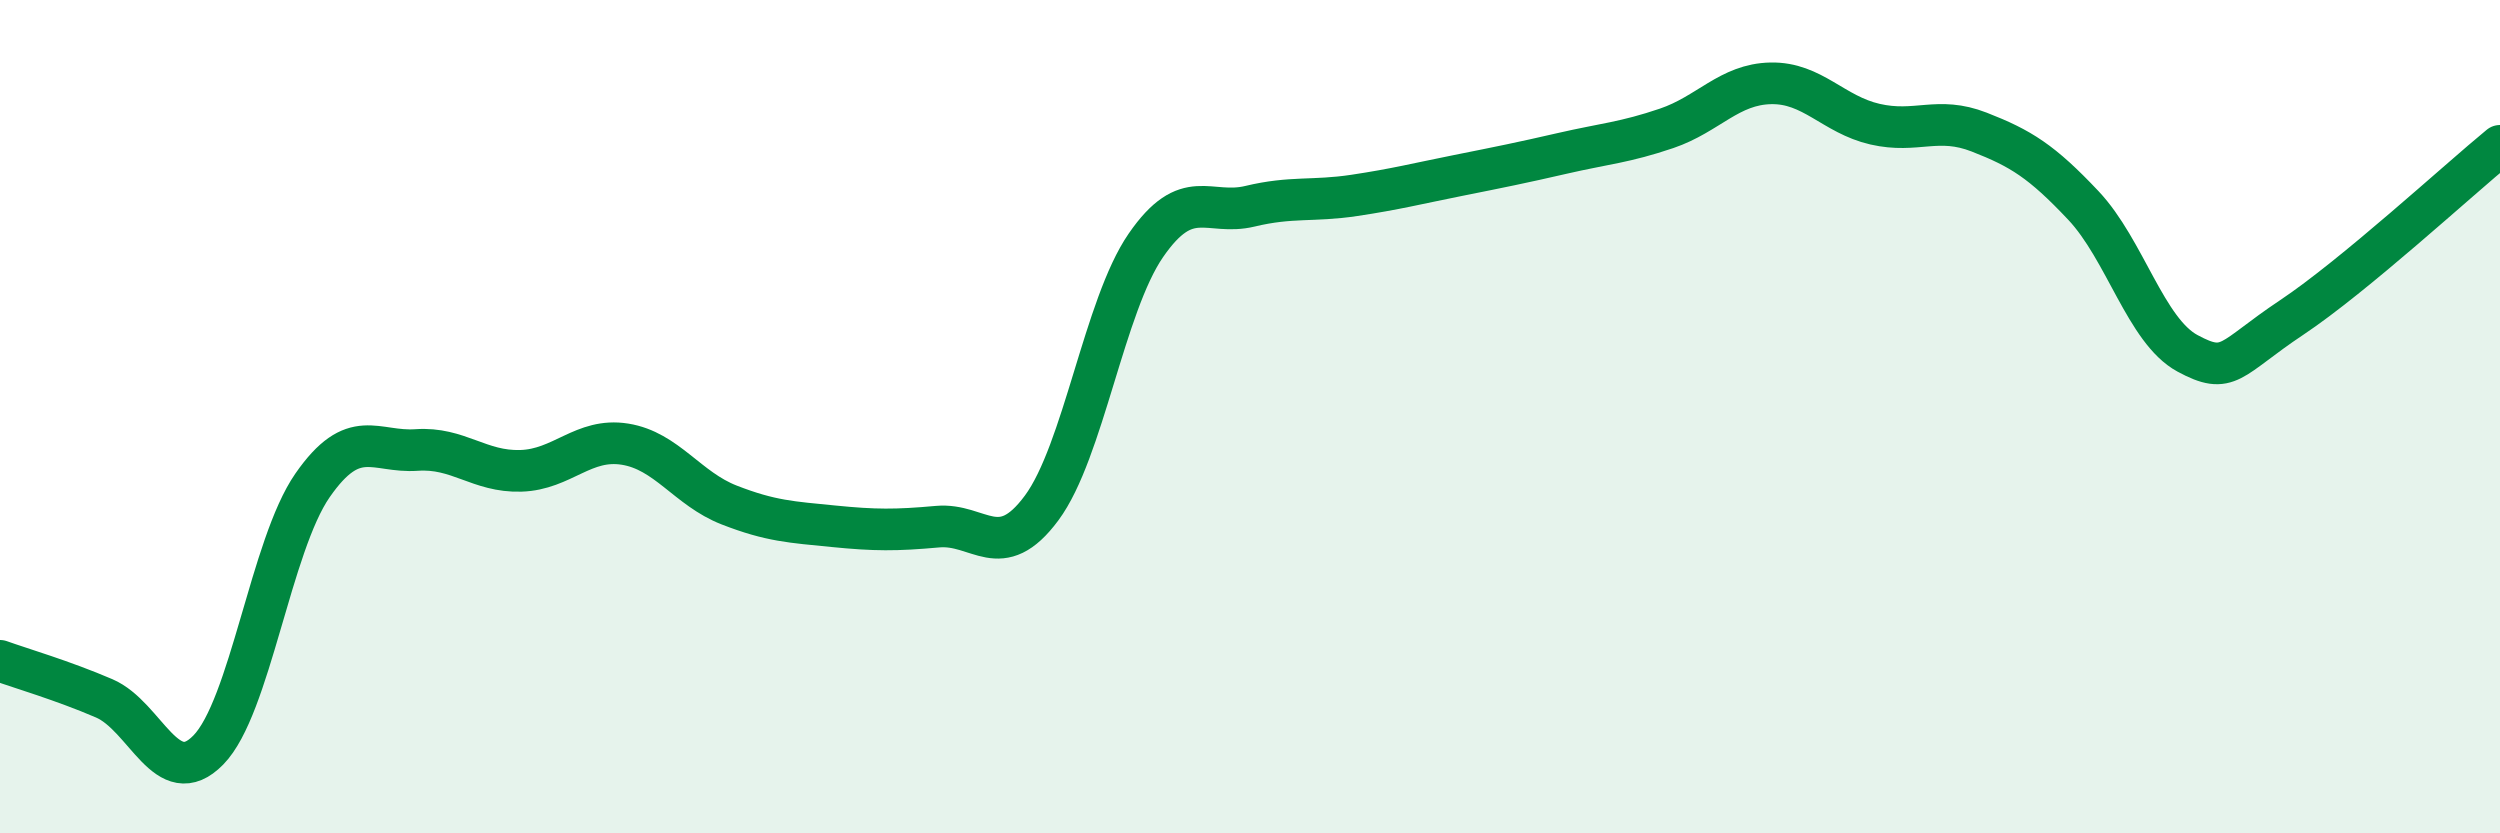
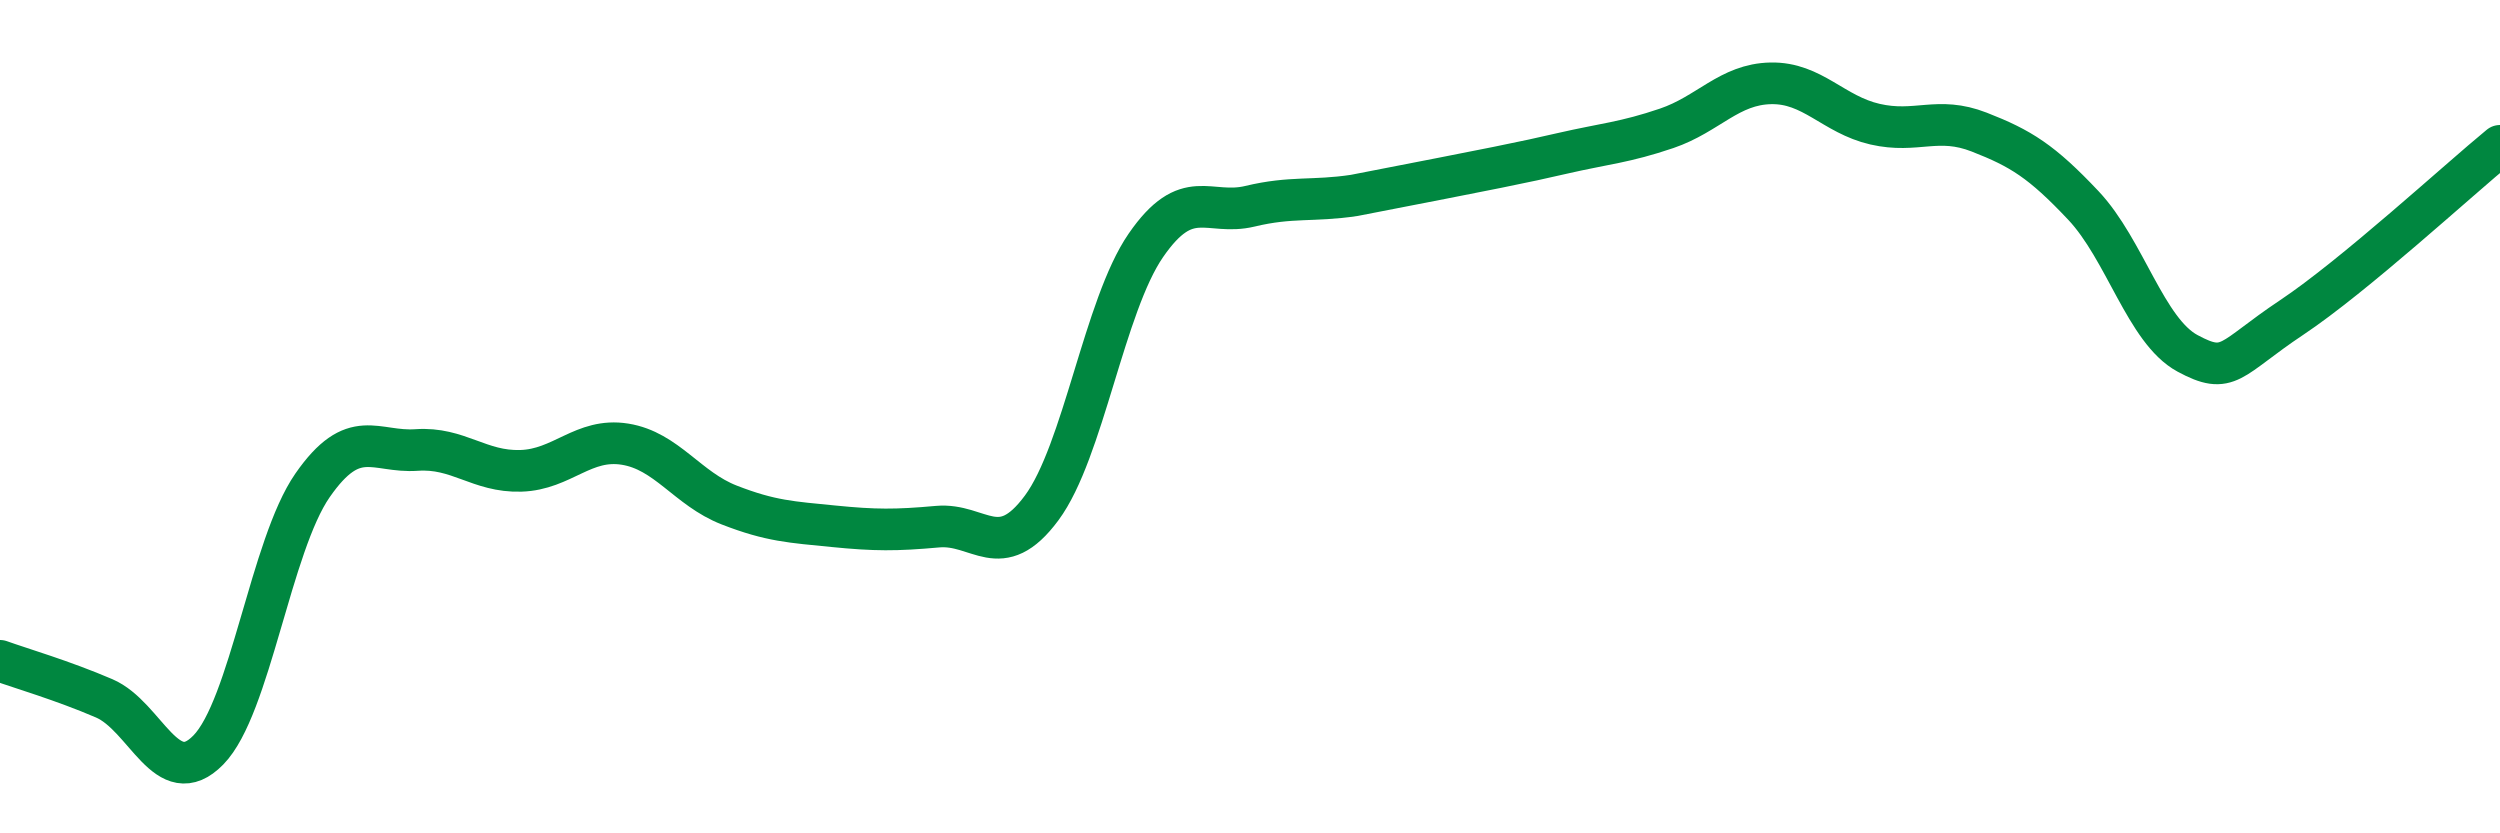
<svg xmlns="http://www.w3.org/2000/svg" width="60" height="20" viewBox="0 0 60 20">
-   <path d="M 0,15.86 C 0.5,16.04 1.5,16.33 2.5,16.76 C 3.5,17.19 4,19.02 5,18 C 6,16.98 6.5,13.09 7.5,11.65 C 8.5,10.21 9,10.87 10,10.8 C 11,10.73 11.5,11.33 12.5,11.3 C 13.5,11.27 14,10.5 15,10.66 C 16,10.82 16.5,11.73 17.5,12.12 C 18.5,12.51 19,12.53 20,12.63 C 21,12.73 21.5,12.73 22.5,12.64 C 23.5,12.55 24,13.54 25,12.19 C 26,10.84 26.5,7.34 27.5,5.89 C 28.5,4.44 29,5.19 30,4.95 C 31,4.71 31.5,4.84 32.5,4.69 C 33.5,4.54 34,4.41 35,4.21 C 36,4.01 36.5,3.91 37.5,3.68 C 38.5,3.45 39,3.42 40,3.08 C 41,2.74 41.5,2.02 42.5,2 C 43.5,1.98 44,2.75 45,2.98 C 46,3.21 46.5,2.78 47.5,3.17 C 48.5,3.56 49,3.87 50,4.93 C 51,5.99 51.5,7.94 52.5,8.48 C 53.5,9.02 53.5,8.62 55,7.62 C 56.5,6.62 59,4.32 60,3.5L60 20L0 20Z" fill="#008740" opacity="0.1" stroke-linecap="round" stroke-linejoin="round" />
-   <path d="M 0,15.86 C 0.5,16.04 1.5,16.33 2.5,16.76 C 3.5,17.19 4,19.02 5,18 C 6,16.98 6.5,13.09 7.5,11.65 C 8.5,10.21 9,10.87 10,10.8 C 11,10.73 11.5,11.33 12.5,11.3 C 13.5,11.27 14,10.5 15,10.66 C 16,10.82 16.5,11.73 17.5,12.12 C 18.5,12.51 19,12.53 20,12.63 C 21,12.73 21.5,12.73 22.5,12.64 C 23.5,12.55 24,13.54 25,12.19 C 26,10.84 26.5,7.34 27.5,5.89 C 28.5,4.44 29,5.19 30,4.95 C 31,4.71 31.5,4.84 32.5,4.69 C 33.5,4.54 34,4.41 35,4.21 C 36,4.01 36.5,3.91 37.5,3.68 C 38.5,3.45 39,3.42 40,3.08 C 41,2.74 41.5,2.02 42.5,2 C 43.5,1.98 44,2.75 45,2.98 C 46,3.21 46.5,2.78 47.5,3.17 C 48.5,3.56 49,3.87 50,4.93 C 51,5.99 51.5,7.94 52.5,8.48 C 53.5,9.02 53.5,8.62 55,7.62 C 56.5,6.62 59,4.32 60,3.5" stroke="#008740" stroke-width="1" fill="none" stroke-linecap="round" stroke-linejoin="round" />
+   <path d="M 0,15.86 C 0.5,16.04 1.5,16.33 2.5,16.76 C 3.5,17.19 4,19.02 5,18 C 6,16.98 6.5,13.09 7.5,11.65 C 8.5,10.21 9,10.87 10,10.8 C 11,10.73 11.5,11.33 12.5,11.3 C 13.5,11.27 14,10.5 15,10.66 C 16,10.82 16.5,11.73 17.5,12.12 C 18.5,12.51 19,12.53 20,12.63 C 21,12.73 21.5,12.73 22.5,12.64 C 23.5,12.55 24,13.54 25,12.19 C 26,10.84 26.5,7.34 27.5,5.89 C 28.5,4.44 29,5.19 30,4.95 C 31,4.71 31.5,4.84 32.5,4.69 C 36,4.01 36.5,3.91 37.5,3.68 C 38.5,3.45 39,3.42 40,3.08 C 41,2.74 41.5,2.02 42.5,2 C 43.5,1.98 44,2.75 45,2.98 C 46,3.21 46.5,2.78 47.5,3.17 C 48.5,3.56 49,3.87 50,4.93 C 51,5.99 51.5,7.94 52.5,8.48 C 53.5,9.02 53.5,8.62 55,7.62 C 56.5,6.62 59,4.32 60,3.5" stroke="#008740" stroke-width="1" fill="none" stroke-linecap="round" stroke-linejoin="round" />
</svg>